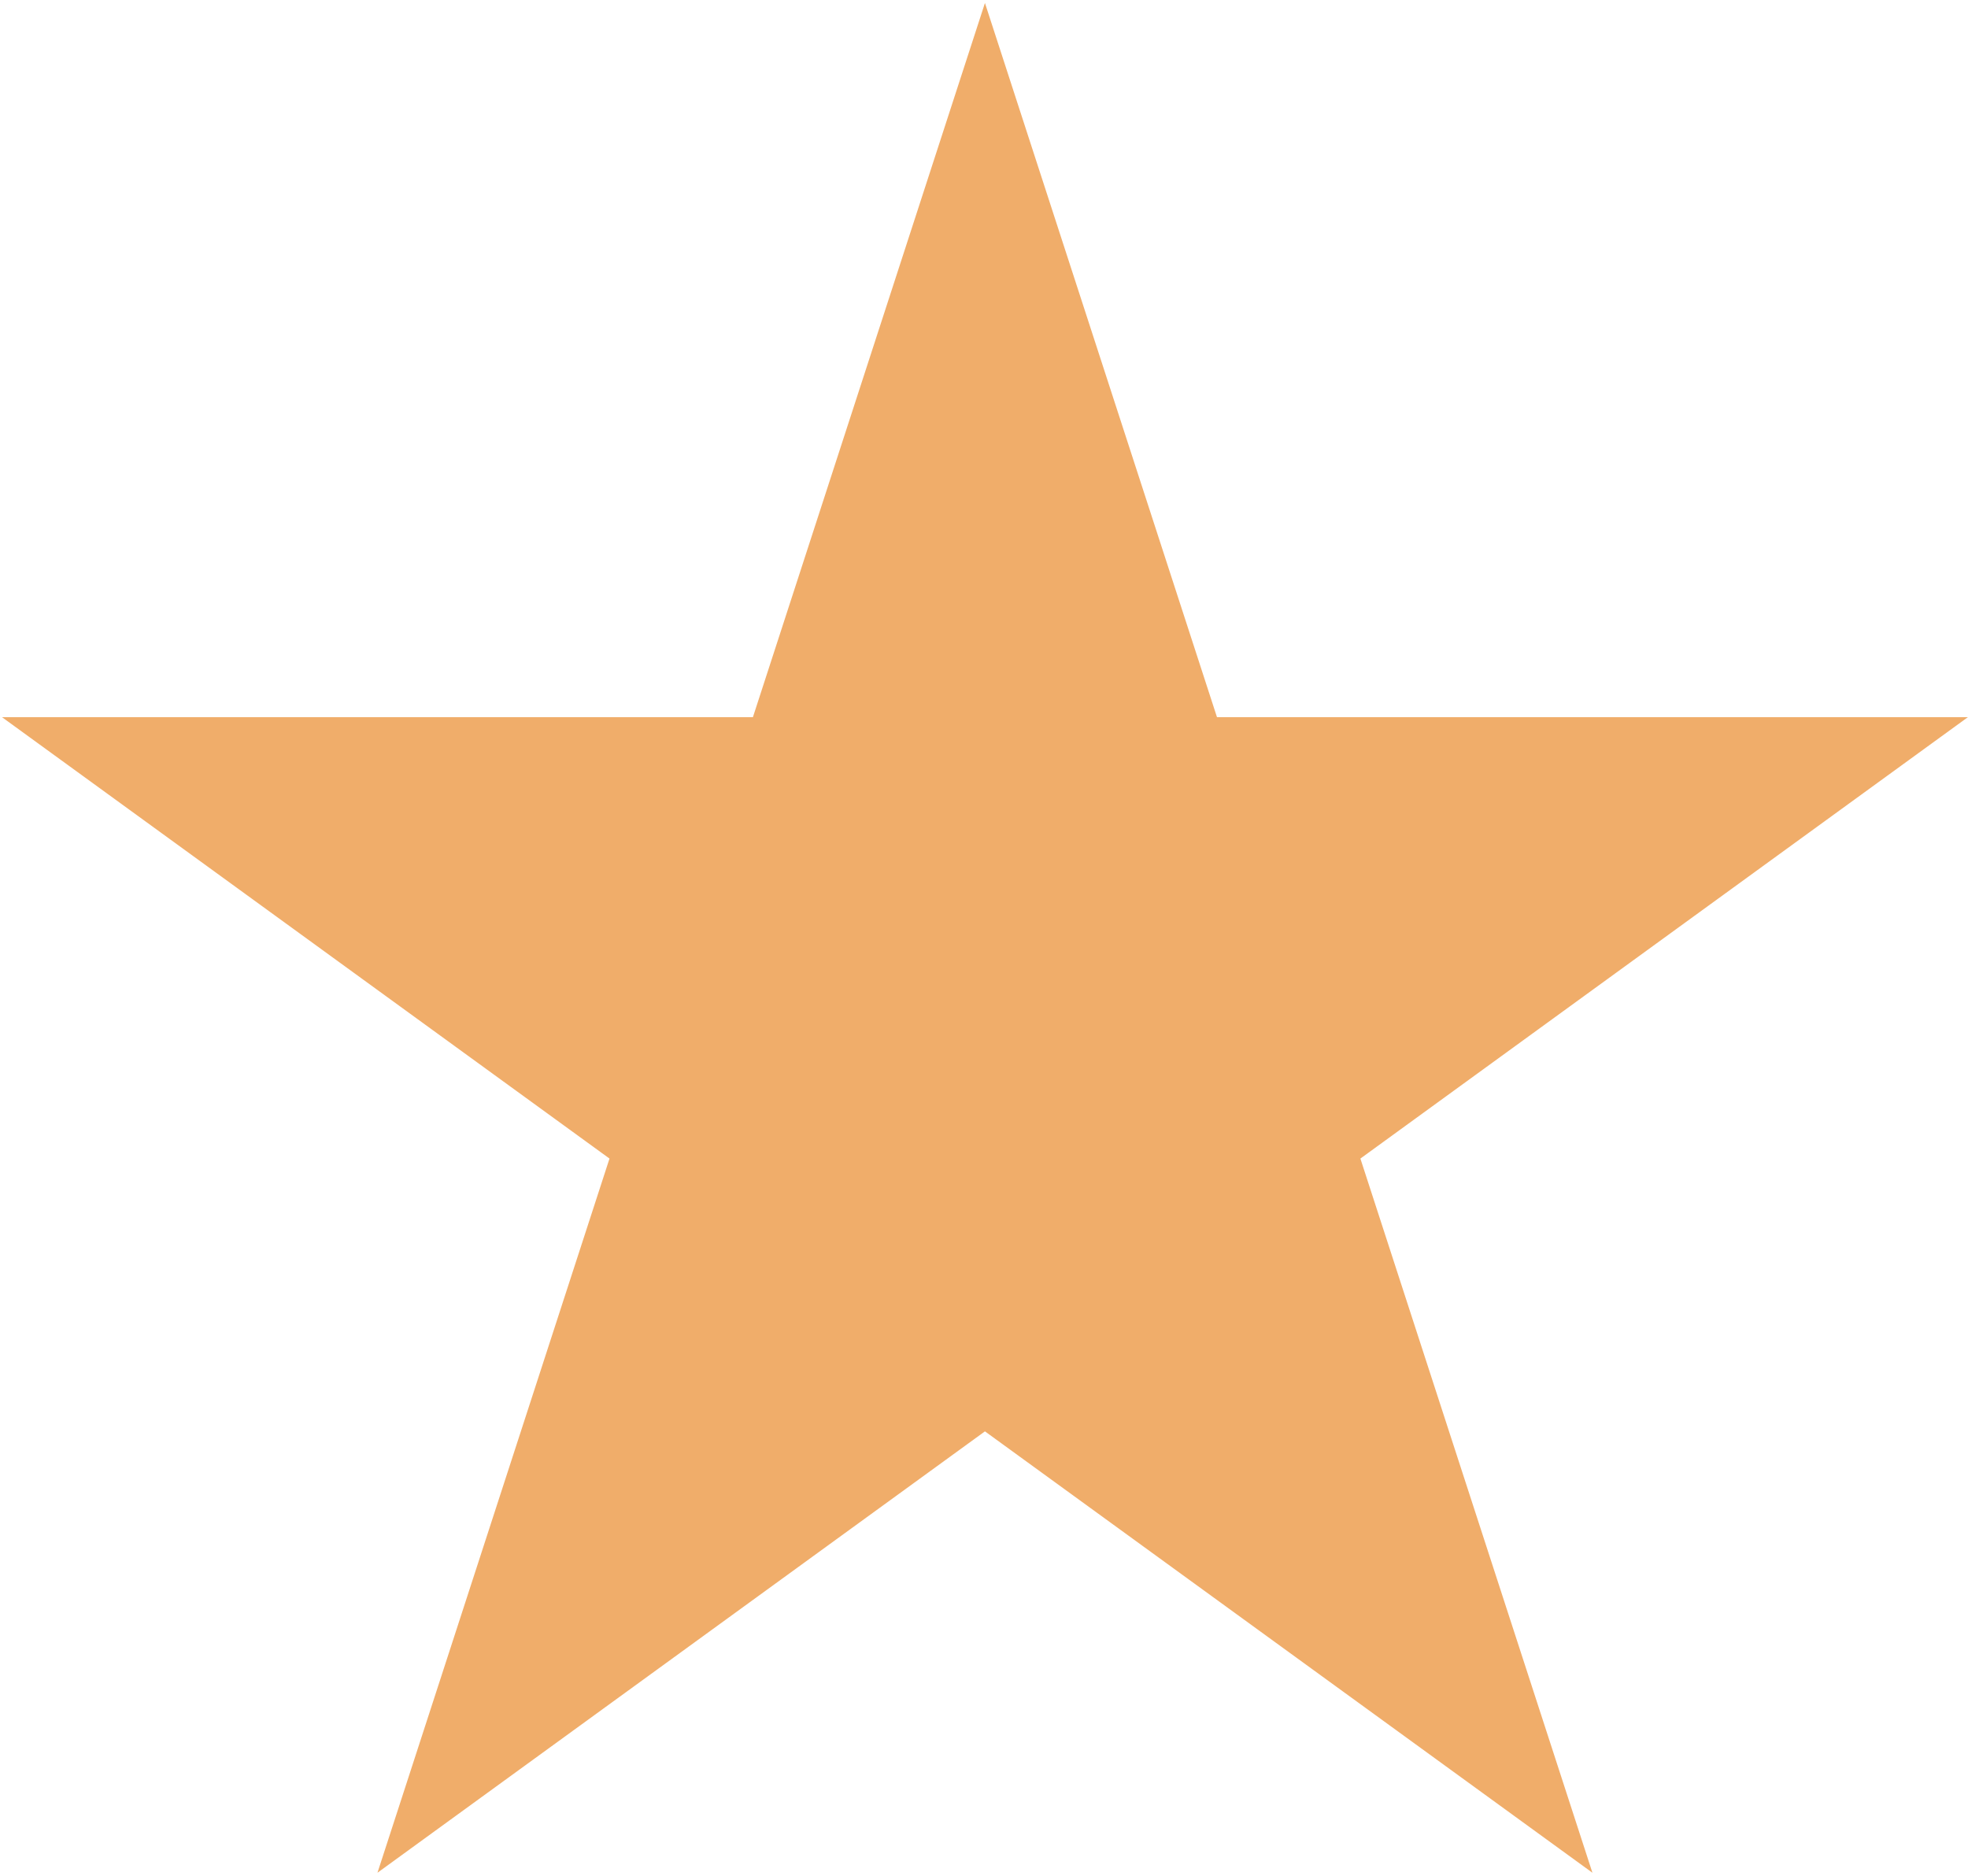
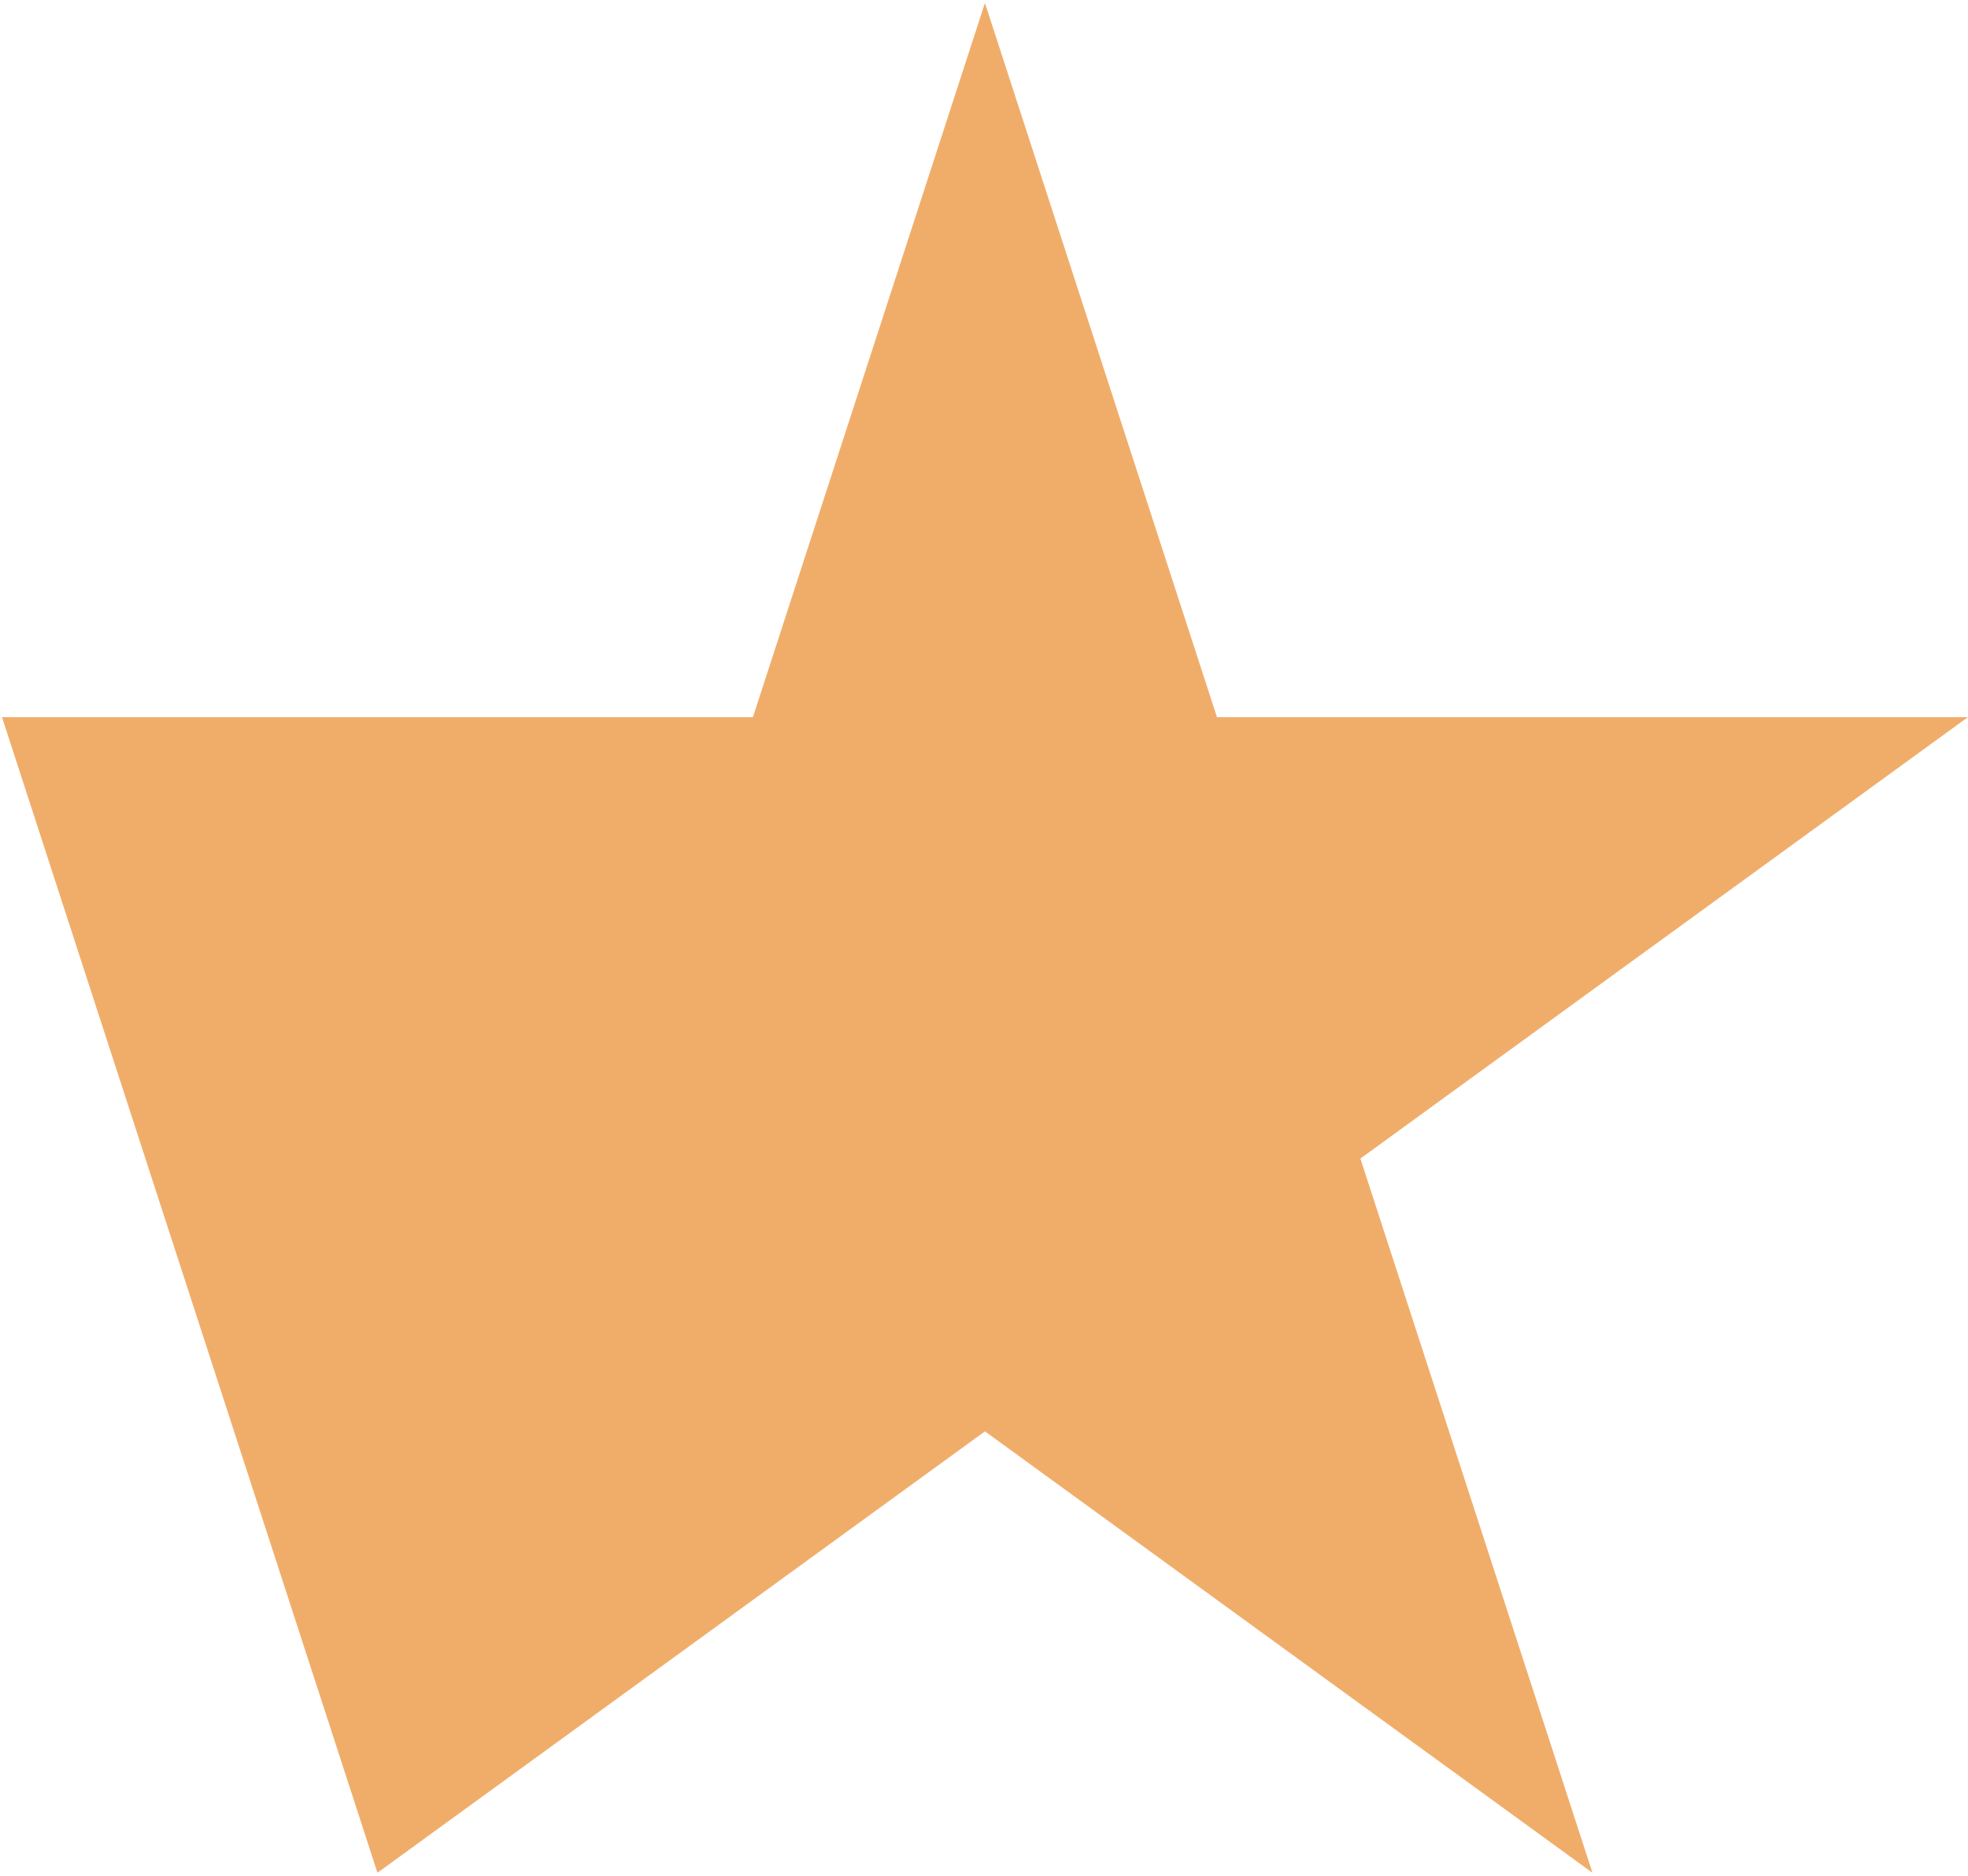
<svg xmlns="http://www.w3.org/2000/svg" width="534" height="509" viewBox="0 0 534 509" fill="none">
-   <path d="M267.256 0.813L330.218 194.59H533.967L369.131 314.35L432.092 508.127L267.256 388.366L102.42 508.127L165.382 314.35L0.546 194.59H204.294L267.256 0.813Z" fill="#F0AD6A" />
+   <path d="M267.256 0.813L330.218 194.59H533.967L369.131 314.35L432.092 508.127L267.256 388.366L102.42 508.127L0.546 194.59H204.294L267.256 0.813Z" fill="#F0AD6A" />
</svg>